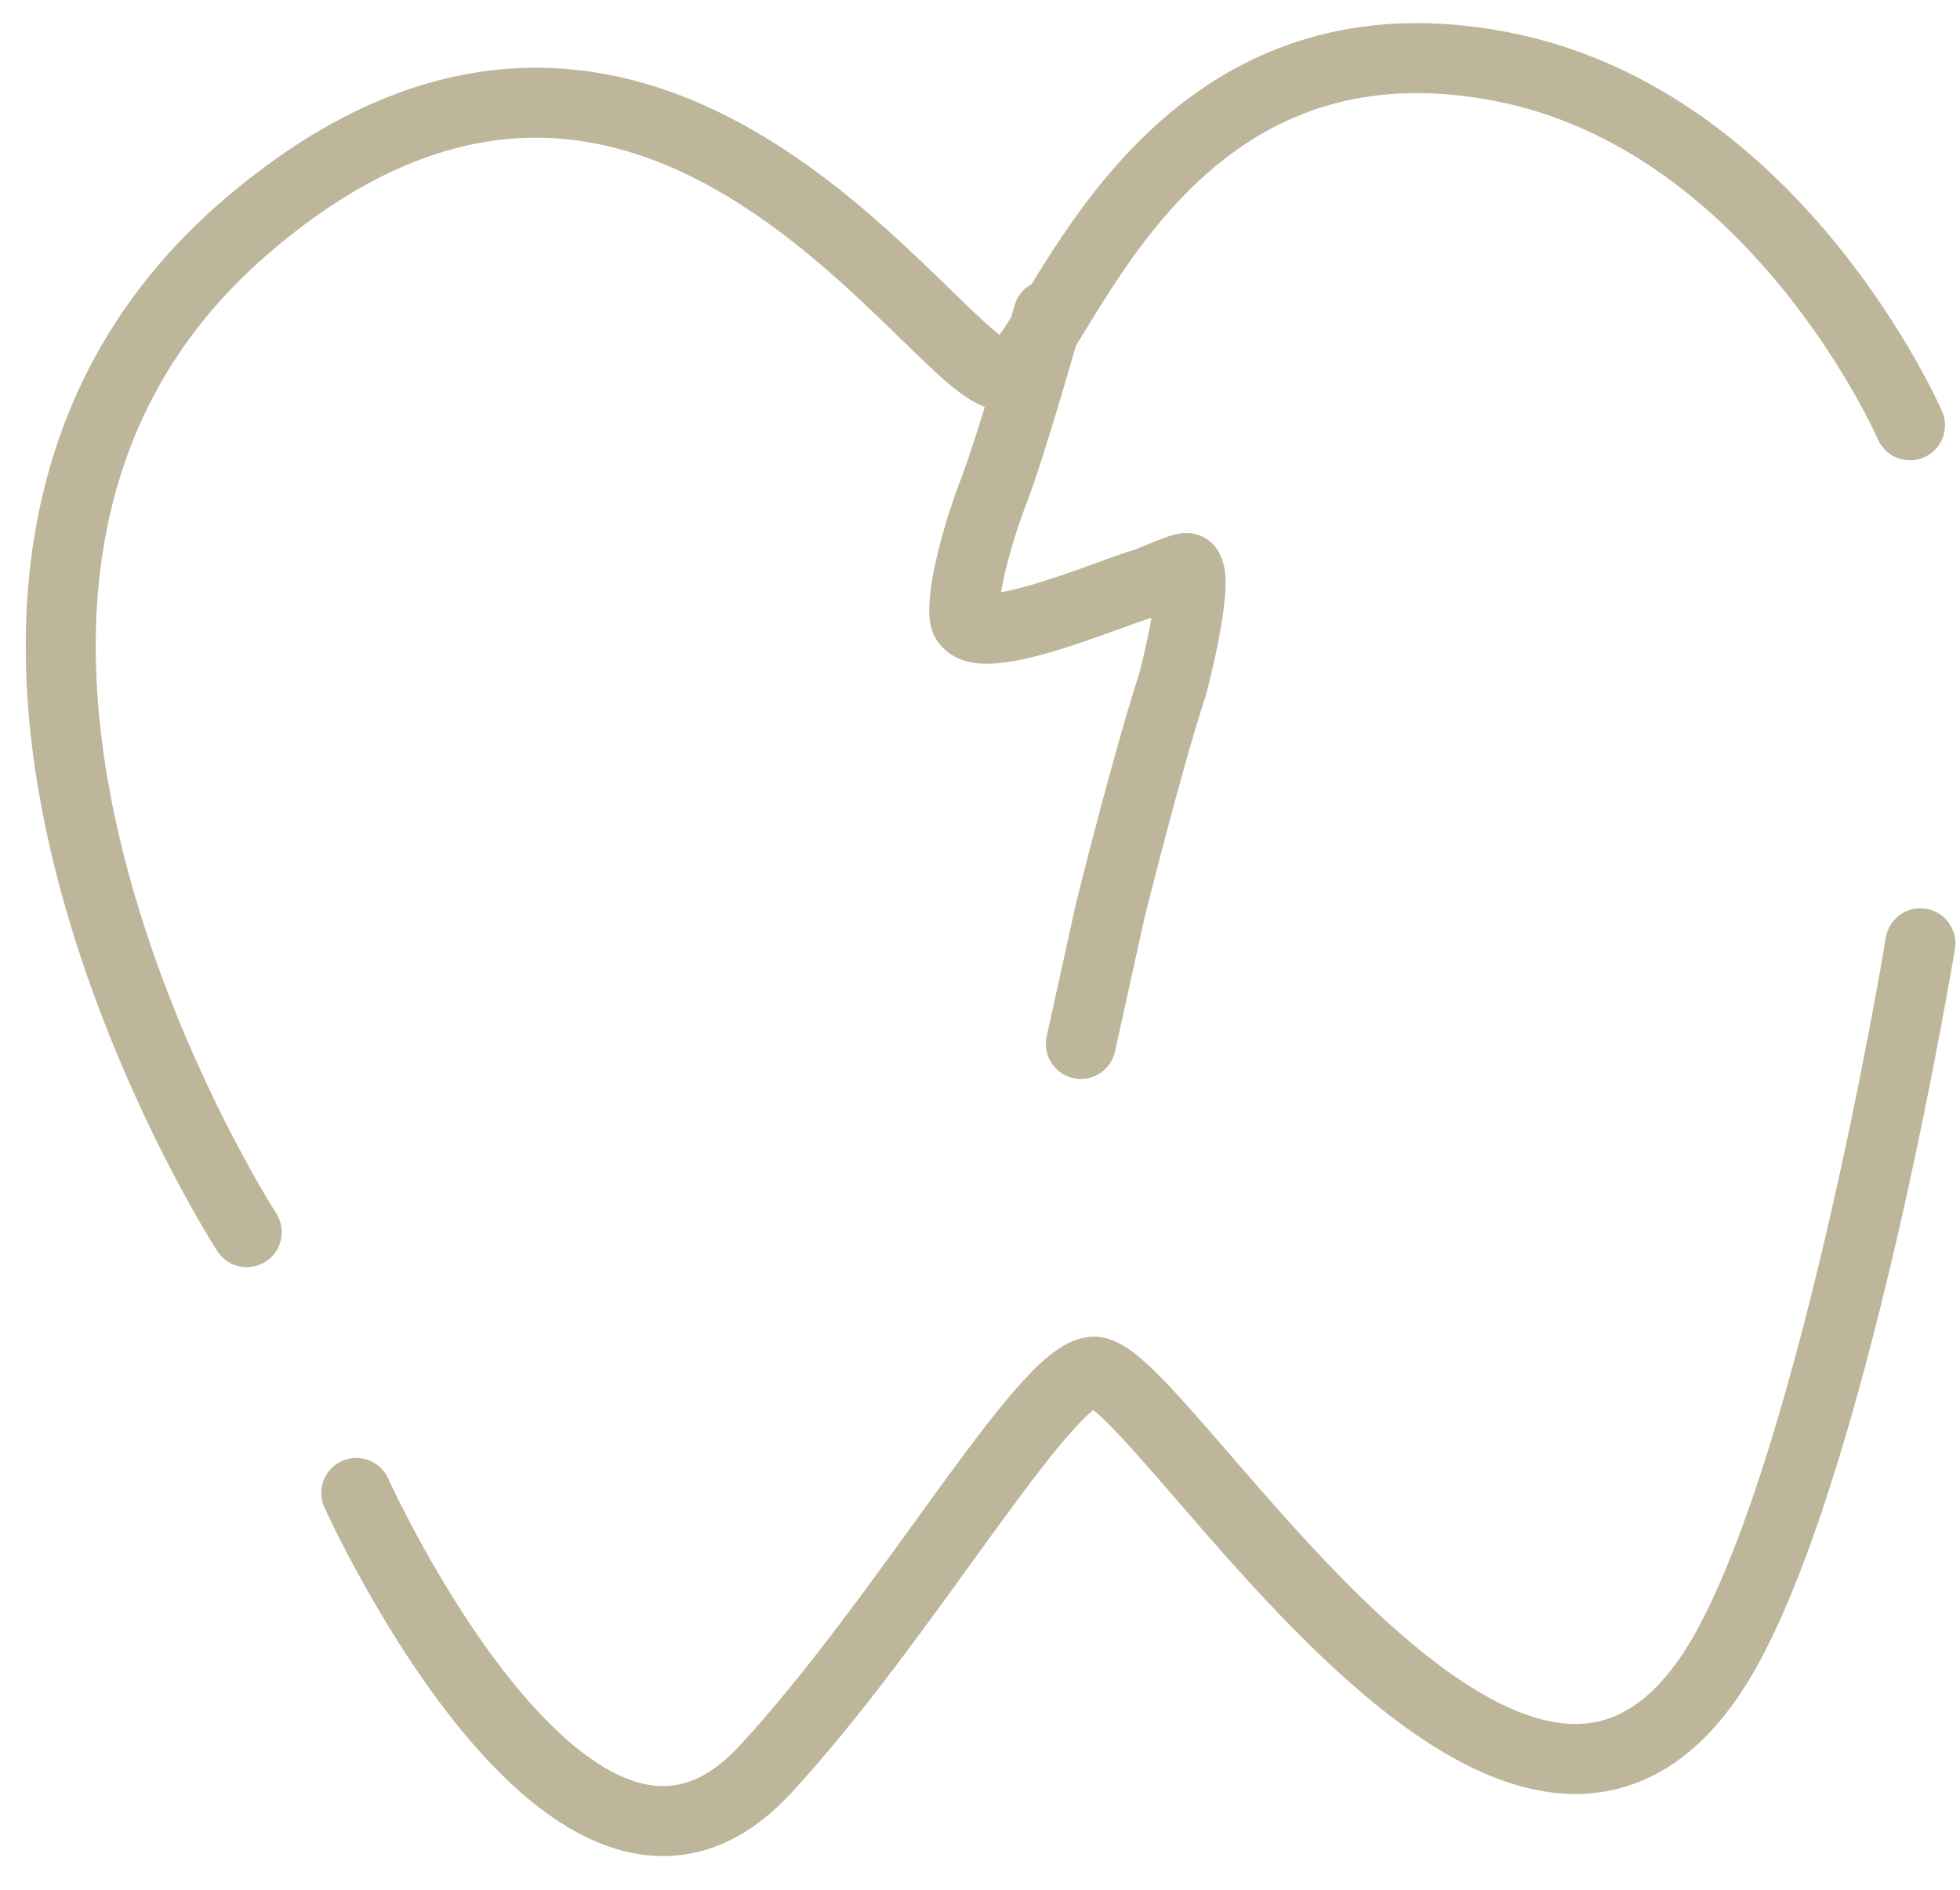
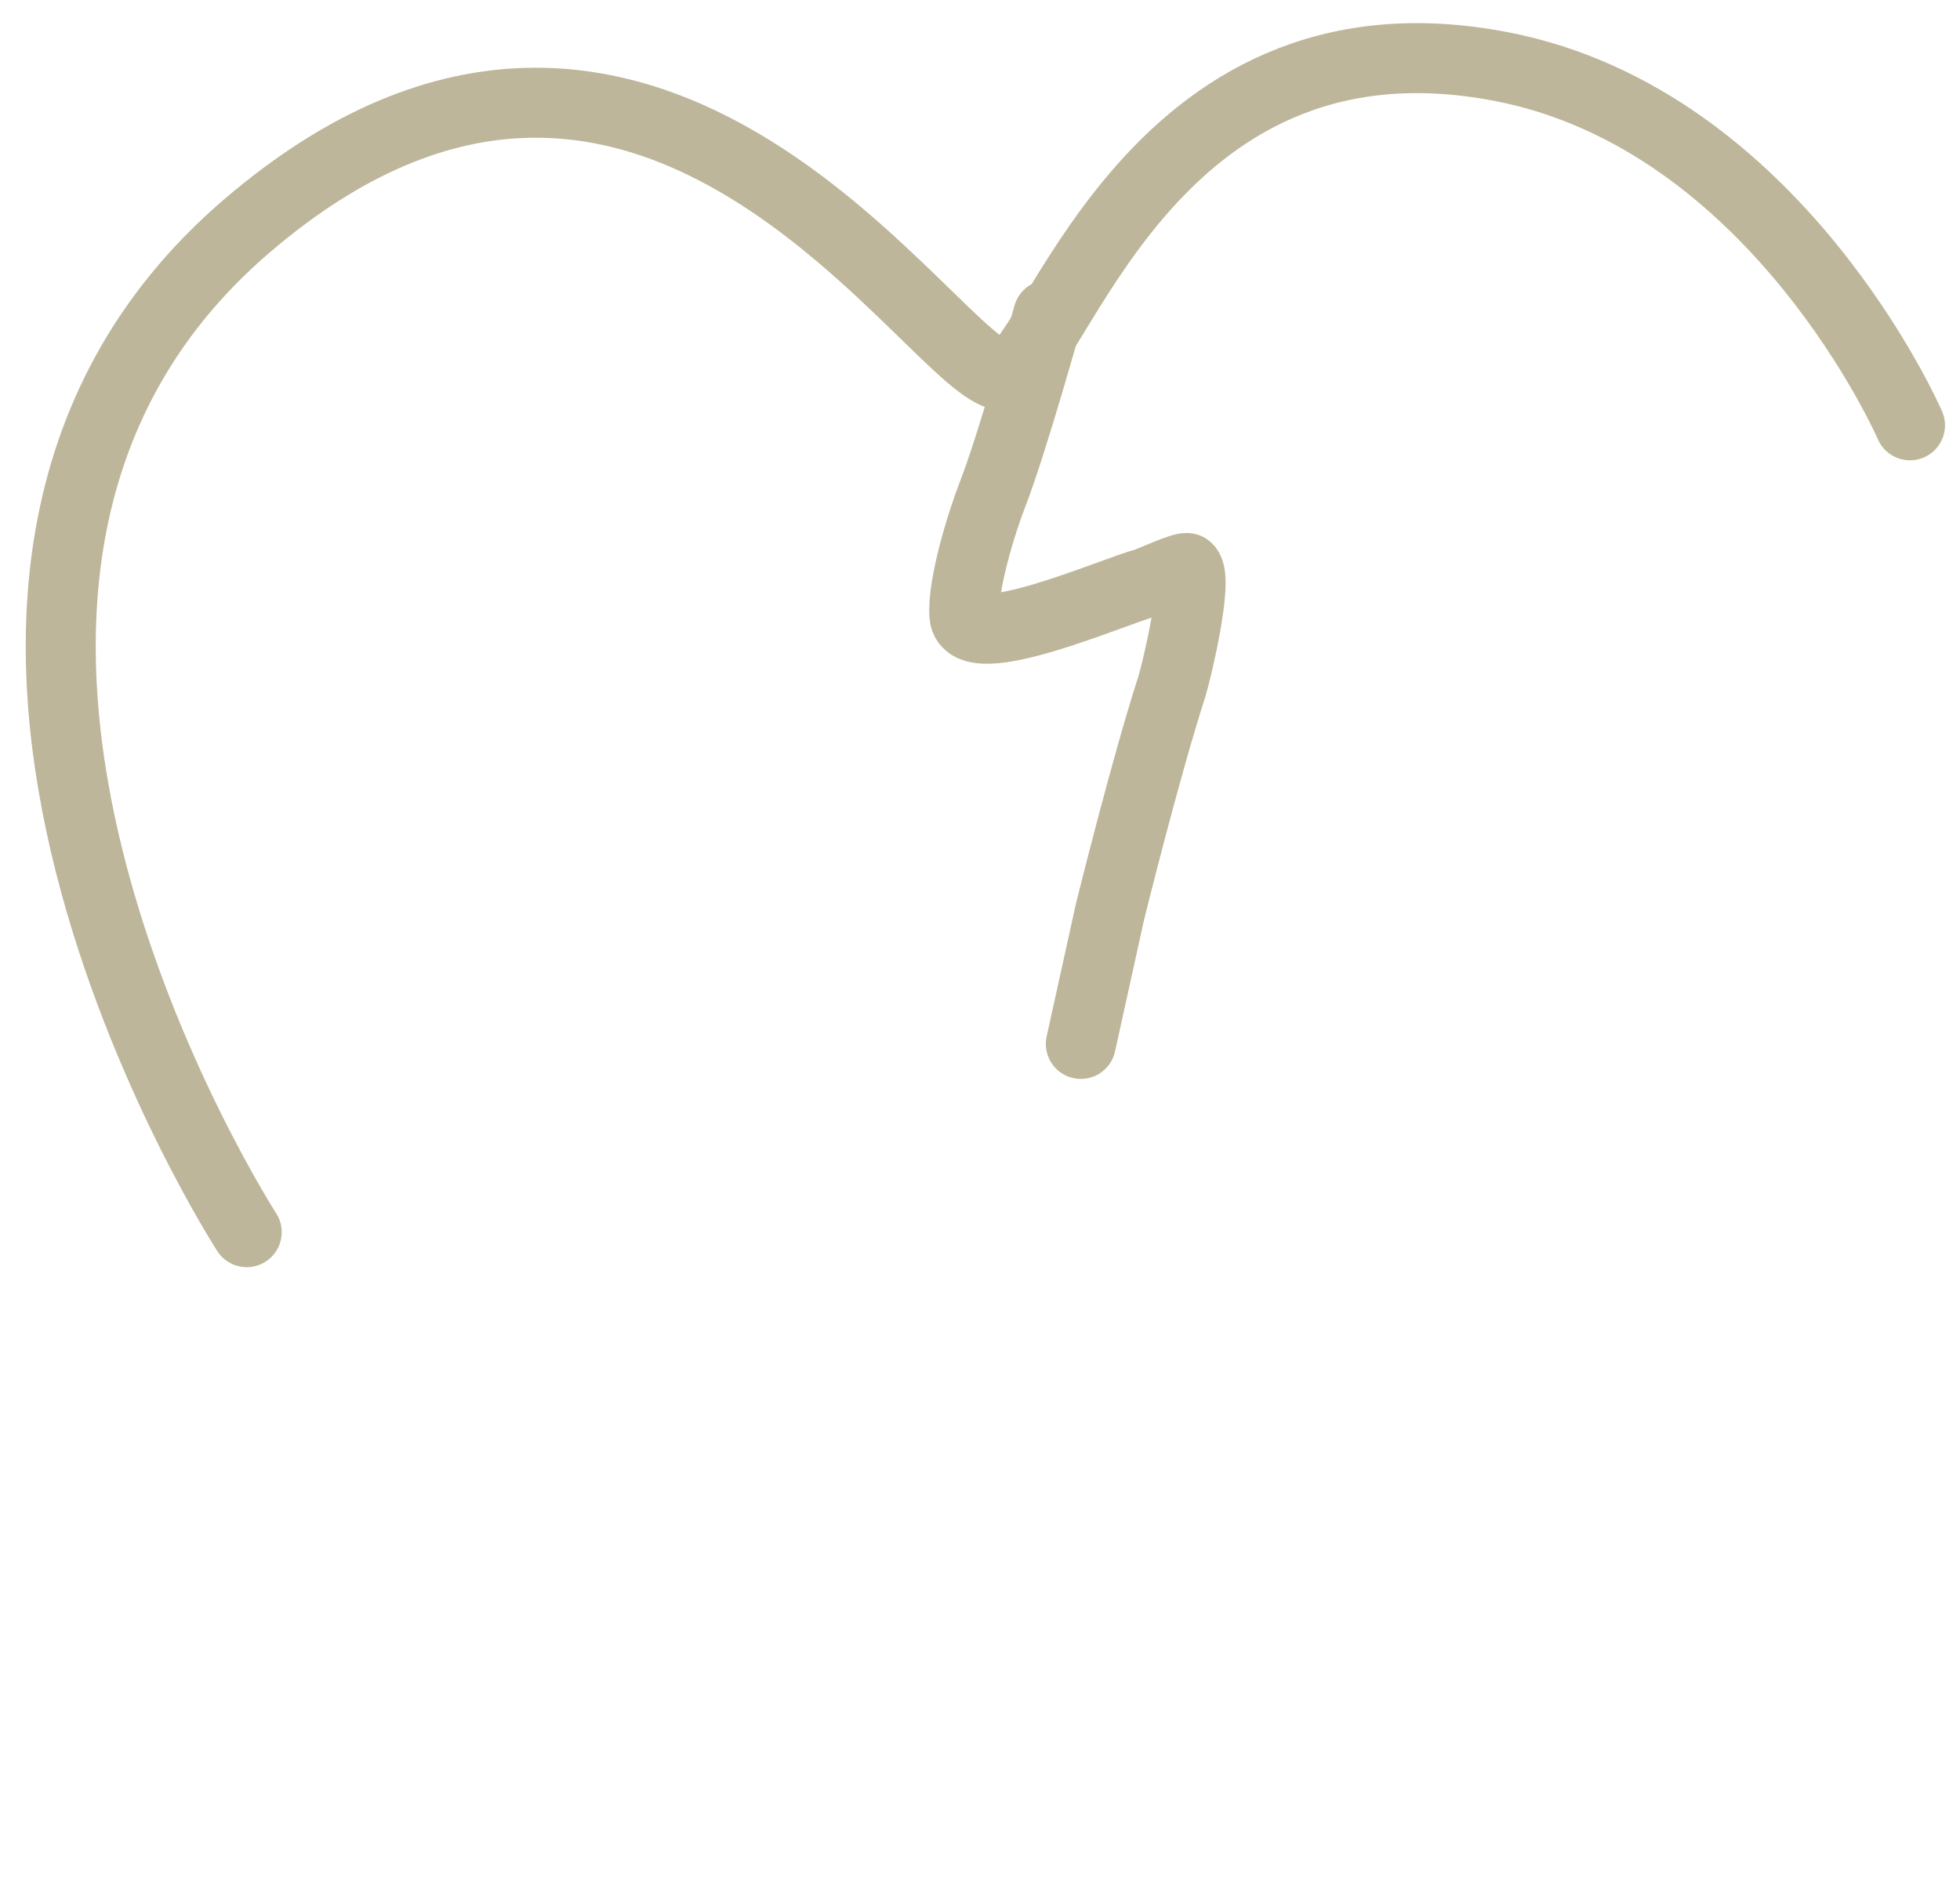
<svg xmlns="http://www.w3.org/2000/svg" width="56" height="54" viewBox="0 0 56 54" fill="none">
  <path d="M54.571 12.153C54.571 12.153 50.783 3.436 42.913 1.906C32.666 -0.086 30.104 10.73 28.681 10.73C26.772 10.73 18.632 -3.468 7.049 6.46C-4.906 16.707 7.049 35.209 7.049 35.209" stroke="#BDB69A" stroke-width="2" stroke-linecap="round" />
-   <path d="M10.18 42.66C10.18 42.66 16.398 56.458 21.85 50.579C25.835 46.283 29.821 39.256 31.243 39.194C33.151 39.111 43.767 57.695 49.46 46.879C52.566 40.977 54.868 26.954 54.868 26.954" stroke="#BDB69A" stroke-width="2" stroke-linecap="round" />
  <path d="M29.949 9C29.949 9 28.916 12.7 28.358 14.127C28.053 14.907 27.489 16.725 27.555 17.587C27.644 18.745 31.792 16.909 32.724 16.66C32.857 16.625 33.854 16.163 33.929 16.238C34.253 16.562 33.59 19.281 33.485 19.607C32.728 21.948 31.715 26.051 31.715 26.051L30.881 29.83" stroke="#BDB69A" stroke-width="2" stroke-linecap="round" />
</svg>